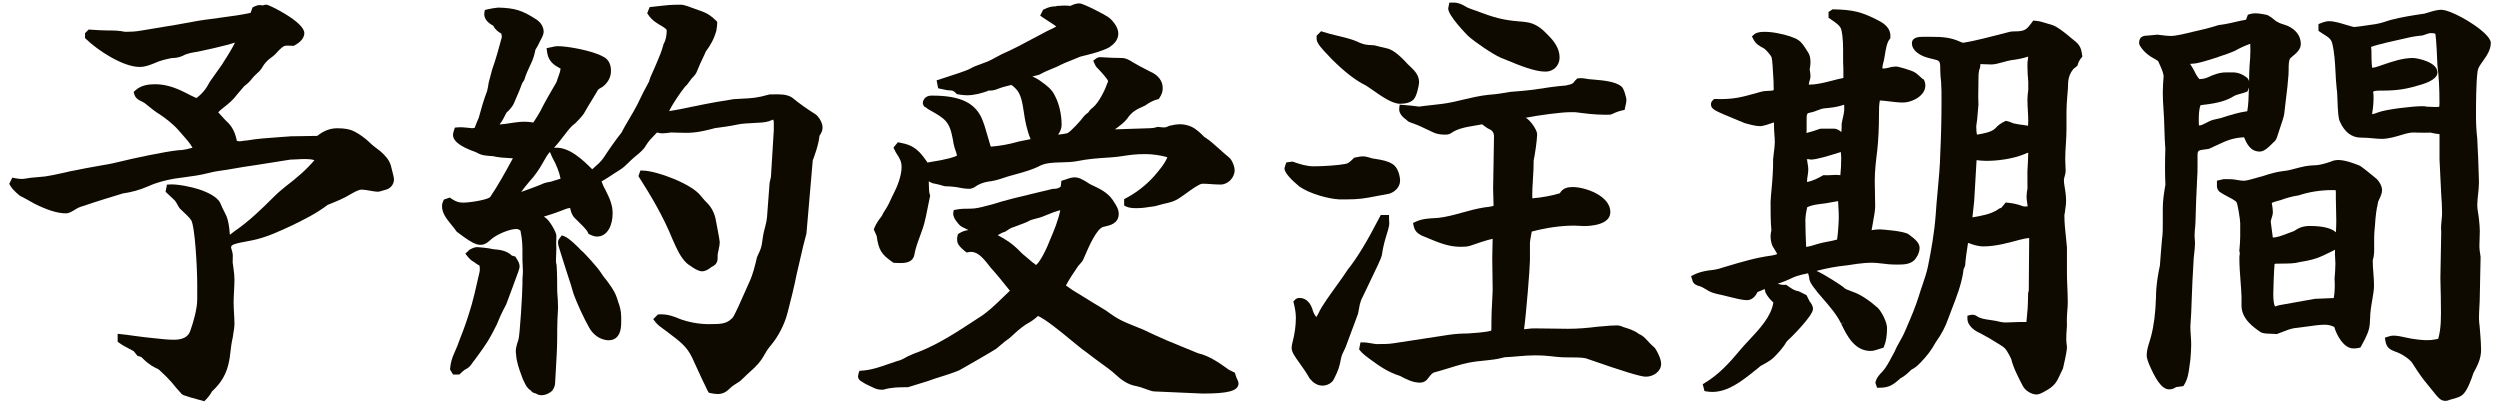
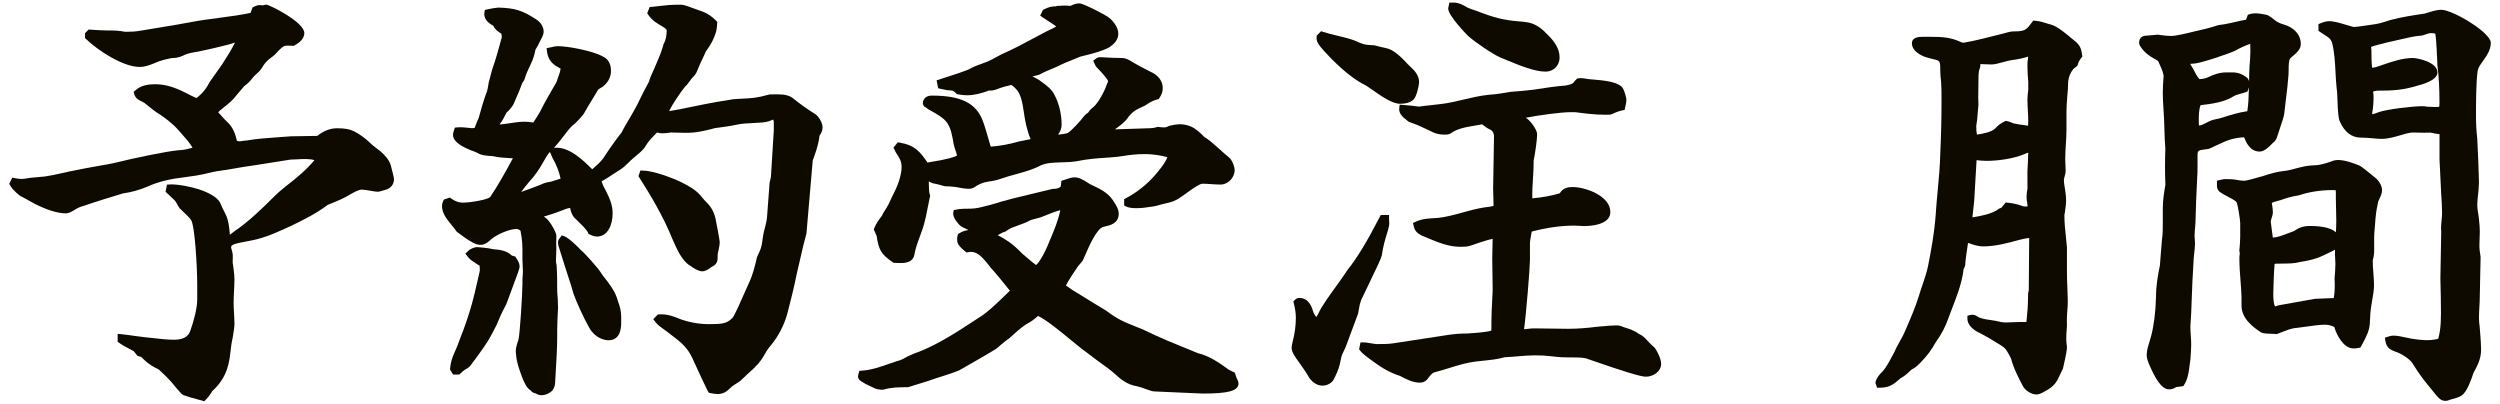
<svg xmlns="http://www.w3.org/2000/svg" id="_レイヤー_1" viewBox="0 0 130 21">
  <path d="M20.328,8.62c-.085-.31-.312-.544-.533-.743l-.148-.114c-.149-.113-.304-.23-.427-.354-.215-.214-.537-.445-.821-.587-.206-.103-.487-.153-.86-.153-.366,0-.708.13-1.041.397l-1.374.022c-.217.018-.433.033-.648.048-.549.038-1.116.077-1.646.17-.078,0-.15.012-.223.025-.078.015-.151.027-.262.001-.009-.002-.018-.004-.027-.006-.125-.606-.341-.845-.63-1.111-.04-.05-.088-.101-.143-.158-.056-.057-.119-.123-.188-.206v-.019c.023-.029.045-.051.062-.068.08-.068.159-.131.237-.194.226-.18.458-.367.643-.619l.124-.147c.098-.117.202-.243.28-.326.171-.122.319-.271.435-.43.064-.079.121-.131.186-.19.036-.034.074-.069.116-.111.05-.036.085-.084.115-.128.012-.015.021-.031.032-.042l.034-.046c.116-.213.273-.39.464-.524.169-.113.319-.274.404-.376.083-.083.237-.238.35-.251.089-.013.171-.007.247-.003.048.002.095.005.142.005h.054l.046-.027c.136-.078.497-.286.497-.636,0-.581-1.842-1.476-1.961-1.476-.091,0-.171.025-.222.046l-.003-.01c-.028-.006-.063-.015-.105-.015-.128,0-.225.035-.331.087l-.072.036-.1.281c-.493.109-.972.173-1.477.239-.207.027-.415.055-.618.085-.436.051-.875.132-1.3.211-.316.059-.633.117-.954.165l-1.322.22c-.356.063-.546.063-.85.067-.35-.07-.589-.07-.92-.07-.26,0-.585-.022-.888-.043l-.091-.006-.189.189v.256l.062.059c.605.582,1.907,1.442,2.779,1.442.28,0,.522-.097.767-.195.309-.144.597-.206.905-.267.2,0,.377-.034.561-.114.137-.078.277-.116.418-.152.561-.09,1.819-.376,2.306-.539-.157.334-.492.855-.672,1.137l-.635.897c-.181.36-.404.633-.7.851-.203-.093-.407-.188-.616-.302-.57-.285-1.054-.417-1.52-.417-.319,0-.727.036-1.036.317l-.092.083.034.119c.063.222.238.305.365.366l.045.021c.09.045.174.1.229.153l.113.092c.171.139.331.27.519.383.292.188.709.492,1.035.864l.165.187c.217.243.421.474.557.713-.248.071-.485.133-.743.134-.676.068-2.346.419-3.154.622-.314.079-.634.133-.973.19-.215.037-.43.073-.647.117-.147.031-.295.059-.444.088-.274.052-.552.105-.833.176l-.113.024c-.261.057-.51.111-.766.147l-.731.067c-.062.008-.124.018-.187.028-.184.031-.326.059-.629-.004l-.151-.031-.159.323.053.093c.085.147.198.256.308.362l.155.134c.046.034.099.073.149.089.147.073.294.156.434.236l.204.115c.668.335,1.217.506,1.63.506.153,0,.252-.057.39-.135l.089-.053c.101-.063.227-.142.445-.197.648-.224,1.453-.469,2.053-.651.465-.066.854-.176,1.309-.368.491-.223.955-.326,1.378-.402.165-.025.329-.047.494-.068.408-.054.83-.109,1.266-.222.317-.084.632-.126.973-.172l.195-.034c.434-.076.855-.149,1.298-.208l1.795-.284c.096,0,.209-.007.332-.014.295-.017.682-.041.92.044-.432.508-.915.917-1.512,1.376l-.131.109c-.138.113-.274.228-.411.364-.702.702-1.345,1.326-2.118,1.856l-.224.171s0-.005-.002-.007c-.029-.421-.086-.737-.171-.949-.043-.094-.089-.186-.135-.277-.069-.137-.138-.271-.207-.45-.161-.262-.53-.49-1.098-.68-.357-.119-1.127-.278-1.505-.252l-.155.009-.072.371.472.446c.05.049.093.129.139.214.032.061.064.12.125.204.057.057.117.114.179.171.148.14.302.284.413.437.198.296.318,2.467.318,3.343v.792c0,.463-.187,1.144-.363,1.631q-.152.457-.845.457c-.329,0-.679-.04-1.017-.078-.17-.02-.339-.039-.503-.053-.206-.022-.396-.049-.586-.076-.195-.028-.391-.056-.603-.078l-.221-.023v.413l.083.06c.166.121.34.211.508.299.082.042.164.086.247.133l.194.243.064.017c.066.017.124.031.15.058.193.194.413.395.728.55.162.065.211.119.248.161.218.197.392.37.569.568.157.202.336.403.538.627l.076.053c.217.083.474.153.722.219l.378.105.083-.083c.148-.149.244-.295.323-.433.688-.628.836-1.241.921-1.772l.032-.264c.027-.239.057-.486.122-.769l.026-.171c.036-.218.063-.393.063-.495,0-.205-.012-.403-.023-.599-.01-.183-.021-.364-.021-.544,0-.195.011-.395.021-.595.011-.207.022-.414.022-.615,0-.183-.022-.358-.044-.528l-.031-.233c-.022-.078-.019-.173-.014-.274.006-.125.013-.266-.027-.399-.008-.034-.02-.07-.03-.106-.011-.035-.028-.093-.029-.11,0-.152.12-.196.991-.357l.101-.019c.697-.135,1.401-.462,2.051-.764.665-.321,1.31-.646,1.883-1.082.42-.164.885-.358,1.192-.555.363-.219.518-.236.557-.236.143,0,.328.033.492.062.148.026.281.048.366.048.056,0,.119-.018.304-.074l.154-.046c.224-.074.38-.288.38-.52,0-.081-.036-.232-.122-.563l-.038-.15Z" style="fill:#0f0a00" />
  <path d="M35.003,12.512c.161.368.382.873.703,1.17l.011.009c.053.043.527.418.784.418.191,0,.371-.123.487-.22.139-.07.329-.166.329-.464v-.154c0-.06.017-.13.041-.23l.022-.116c.022-.104.047-.223.047-.335,0-.101-.222-1.237-.227-1.261-.101-.379-.233-.556-.383-.729-.119-.118-.237-.239-.378-.418-.47-.619-2.259-1.289-2.991-1.311l-.147-.005-.102.296.052.081c.577.904,1.232,1.991,1.724,3.208l.027.062Z" style="fill:#0f0a00" />
  <path d="M32.301,16.461c0-.282-.063-.513-.161-.781-.129-.448-.262-.635-.481-.944l-.087-.121c-.137-.16-.26-.326-.356-.482-.122-.196-.861-1.027-1.008-1.125-.103-.12-.608-.625-.853-.717l-.141-.053-.155.208-.04.097v.066c0,.122.03.212.074.343.085.284.188.604.286.908l.157.489c.107.3.193.601.286.922.155.448.554,1.31.805,1.745.171.338.556.677,1.034.677.167,0,.312-.057.418-.166.235-.238.228-.656.223-.96v-.109Z" style="fill:#0f0a00" />
  <path d="M26.871,13.464l-.074-.122-.179-.051c-.268-.261-.629-.307-.95-.33v.002c-.271-.075-.844-.113-.851-.113-.143,0-.269.065-.397.132l-.223.208.112.14c.086.107.198.228.339.294.09.071.182.132.291.192.014.125.02.243-.008.353-.044.182-.085.364-.126.546-.083.366-.166.731-.269,1.096-.185.647-.384,1.231-.613,1.796-.076.227-.177.479-.3.75-.126.277-.192.521-.216.792l-.006.065.159.262h.327l.059-.059c.077-.077.154-.135.212-.183.155-.078.262-.159.312-.234l.397-.535c.45-.625.557-.773.968-1.594.022-.051.041-.098.062-.15.059-.147.139-.349.429-.902.03-.09.12-.329.226-.607.409-1.085.468-1.263.468-1.348,0-.167-.083-.297-.149-.401Z" style="fill:#0f0a00" />
  <path d="M42.352,5.908c-.438-.277-.802-.539-1.162-.834-.274-.183-.656-.173-.96-.167l-.186.002-.055.008c-.623.179-.918.192-1.453.217l-.391.023c-.036.009-.073.014-.109.018-.051.006-.102.013-.135.022-.853.131-1.699.305-2.553.484-.08.012-.162.028-.245.044-.104.02-.208.04-.311.053.187-.381.577-.954.828-1.267.105-.093.18-.197.251-.298.061-.086.118-.168.199-.239.067-.067.121-.154.154-.222.123-.316.259-.601.403-.903l.078-.174c.241-.329.414-.616.545-1.074.022-.137.044-.272.044-.387v-.083l-.059-.059c-.229-.229-.449-.377-.694-.466-.078-.026-.188-.067-.311-.113-.414-.155-.675-.249-.81-.249-.532,0-.771.027-1.132.068l-.505.055-.128.321.059.087c.193.289.455.441.745.609.196.119.211.182.211.182,0,.214-.038.507-.147.689l-.022.054c-.086.342-.232.684-.374,1.013l-.15.344c-.095.206-.185.4-.227.575-.199.359-.397.748-.619,1.215-.131.251-.272.492-.415.732-.144.243-.287.486-.4.71-.311.394-.616.824-.931,1.309-.14.201-.318.356-.506.521l-.084.074c-.479-.479-1.176-1.153-1.914-1.121h-.057s-.033.023-.033.023c.22-.237.396-.468.556-.677.196-.257.365-.479.562-.611.135-.135.319-.319.451-.507.14-.252.285-.49.431-.726.106-.174.213-.348.313-.521.017-.024.095-.068.137-.092.062-.035.119-.067.155-.104.252-.224.375-.481.375-.787,0-.365-.15-.619-.434-.748-.535-.293-1.8-.531-2.341-.531-.1,0-.203.025-.294.047l-.28.058.024.187c.05.372.226.614.571.8l.053.033c.026.015.079.043.078.021,0,.132-.054.278-.111.433-.035.094-.069.188-.095.283l-.035.06c-.289.495-.562.962-.812,1.462-.079.146-.168.284-.254.418-.035.055-.069.11-.104.164h-.045c-.241-.047-.557-.046-.846-.006-.062.009-.124.018-.194.026-.235.041-.461.07-.674.087.147-.188.243-.382.35-.598l.009-.018c.146-.116.352-.367.401-.519.056-.135.104-.241.146-.34.078-.177.146-.329.227-.56l.049-.123.088-.132.026-.056c.073-.256.181-.484.294-.727l.046-.097c.101-.204.176-.438.229-.717.095-.148.176-.297.231-.428l.046-.087c.074-.14.151-.284.151-.419,0-.251-.15-.496-.399-.652-.716-.462-1.1-.581-1.951-.604l-.056.004c-.176.022-.352.045-.527.089l-.125.031-.023.127c-.048.268.119.517.46.69.102.213.255.311.403.405l.015.01c.016.065.034.146.022.201-.148.55-.302,1.12-.5,1.671l-.181.686c-.021.144-.042.289-.077.417-.186.487-.322.972-.439,1.406-.072.164-.147.333-.21.517-.049.01-.094.017-.136.018l-.172-.019c-.191-.021-.387-.042-.591-.025l-.129.012-.042.122c-.027.081-.055.167-.055.262,0,.369.502.622.965.81.066.017.204.074.276.109.234.142.479.158.736.175l.07.002c.345.079.631.093.934.108.044.002.087.004.132.006-.348.647-.799,1.459-1.181,2.014-.12.138-1.019.293-1.425.293-.204,0-.386-.063-.59-.206l-.082-.058-.307.103-.037.075c-.024.049-.064.149-.064.265,0,.361.224.641.42.888l.122.154c.054.054.097.117.138.175l.065.091.039.039c.264.199.537.404.845.57.452.225.692.023.876-.142l.069-.062c.275-.235.93-.523,1.301-.523.065,0,.169.048.206.093.104.528.103.792.101,1.263v.248c0,.095.006.191.012.283.005.078.01.153.01.223l.002.154c-.024.208-.024.416-.024.616,0,.456-.135,2.661-.208,2.88l-.016.048c-.086.256-.153.459-.105.735.021.362.155.734.275,1.062l.079.212c.025.045.047.092.067.138.067.146.149.325.338.441.062.088.15.14.264.156.085.06.189.093.298.093.246,0,.469-.143.557-.234.094-.125.149-.277.149-.395l.036-.617c.036-.601.074-1.223.074-1.836v-.286c0-.375.021-.75.041-1.125l.003-.063c0-.282-.021-.543-.044-.836,0-.435,0-.885-.031-1.379-.019-.075-.035-.145-.035-.205,0-.107.005-.214.011-.321.006-.113.012-.226.011-.354-.014-.186-.01-.278-.005-.391.003-.07.006-.147.006-.255,0-.168-.349-.796-.573-.937-.027-.018-.053-.036-.078-.053.335-.1.652-.208.95-.323.124-.055.259-.107.415-.127l.008.036c.038.157.08.335.234.49l.13.126c.173.168.496.48.553.621l.028.071.067.034c.146.072.271.109.376.109.563,0,.816-.609.816-1.212,0-.43-.159-.783-.359-1.181-.089-.149-.16-.303-.217-.475.181-.097.38-.229.574-.358.129-.085.254-.168.364-.234.185-.107.334-.256.479-.399.082-.081.163-.163.258-.24.045-.04.093-.079.143-.12.176-.145.375-.308.488-.517.148-.238.284-.375.455-.549.039-.041.08-.082.123-.126.079.021.168.044.265.044.148,0,.341-.025.457-.045l.31.009c.677.021.956.028,1.812-.19l.083-.023c.062-.018.125-.036.203-.038.292-.039.655-.087.988-.158.266-.063.604-.079.903-.092.315-.014.587-.026.797-.092.09-.036.184-.073.22-.087.014.015.034.08.034.143v.406s-.149,2.431-.149,2.431l-.07.316-.132,1.76c-.016.208-.072.424-.127.633l-.044.174c-.03.127-.047.254-.064.379-.021.156-.04.304-.088.447-.026.093-.071.185-.116.277-.025.054-.051.107-.084.193-.104.442-.213.899-.402,1.299-.042.083-.115.252-.205.459-.17.391-.568,1.306-.682,1.414l-.044.033c-.273.273-.607.269-1.129.272h-.094c-.464,0-1.026-.105-1.462-.271-.298-.127-.642-.258-1.059-.236l-.077.005-.241.245.106.139c.128.165.269.264.405.36.051.036.104.073.16.117l.097.073c.652.493.979.74,1.251,1.304l.225.49c.196.429.383.835.592,1.254l.06.091.097.019c.112.022.229.045.353.045.289,0,.468-.121.647-.301.111-.111.258-.202.399-.289l.125-.082.391-.37c.545-.479.678-.67.834-.931l.031-.056c.077-.137.164-.292.366-.531.361-.43.688-1.065.832-1.619l.015-.054c.169-.656.343-1.334.471-1.994.067-.27.128-.539.188-.807.1-.442.194-.859.322-1.314l.327-3.8c.062-.159.309-.812.351-1.28l.01-.015c.066-.104.149-.234.149-.401,0-.2-.08-.394-.257-.604-.053-.052-.111-.111-.166-.137ZM29.149,9.287c-.174.06-.337.109-.491.157-.125.021-.281.046-.44.111-.096.055-.708.283-1.119.427.124-.175.284-.365.357-.453l.1-.121c.227-.227.523-.671.646-.897.033-.057.066-.115.099-.173.091-.162.177-.314.286-.425.003-.003.006-.006.01-.009l.117.271c.219.394.368.771.436,1.111Z" style="fill:#0f0a00" />
  <path d="M64.302,19.655l-.093-.277-.309-.151c-.522-.38-1.04-.732-1.604-.859l-1.604-.66c-.415-.174-.831-.372-1.256-.573l-.376-.152c-.679-.273-.933-.375-1.533-.825-.462-.274-.845-.513-1.159-.708-.24-.15-.44-.274-.588-.36-.114-.082-.229-.164-.352-.245.128-.253.432-.719.634-1.008.023-.029.05-.057.076-.086.083-.091.177-.193.214-.309l.082-.188c.179-.414.598-1.383.946-1.459l.071-.016c.271-.06.723-.16.723-.663,0-.242-.143-.457-.257-.63l-.064-.099c-.263-.381-.678-.577-1.043-.749l-.052-.024c-.074-.034-.152-.083-.232-.135-.192-.121-.409-.257-.643-.257-.16,0-.307.052-.436.099-.043.015-.086.031-.126.042l-.13.038-.029.292c-.088.094-.191.125-.428.13-.304.076-.61.148-.916.22-.748.177-1.522.359-2.25.592-.093.022-.187.047-.28.071-.28.074-.545.144-.817.144-.248,0-.504,0-.743.048l-.135.027-.023.135c-.043.254.251.569.355.67.062.053.234.14.434.231-.176.023-.329.079-.479.172l-.067.042-.02.078c-.031.12-.031.242,0,.362.05.196.409.468.413.47l.07.046.082-.018c.42-.088.711.234,1.077.702l.073.094c.337.376.657.771,1.006,1.208-.115.108-.229.219-.345.331-.415.403-.844.819-1.325,1.108l-.191.125c-.896.586-1.823,1.192-2.819,1.591-.2.066-.396.152-.629.257l-.077.043c-.16.09-.299.167-.481.205-.145.046-.287.097-.431.146-.469.164-.911.318-1.392.35l-.133.009-.043.127-.033.152c0,.192.184.282.216.294.126.09.261.153.391.213l.143.068c.203.102.321.131.529.131l.058-.009c.412-.123.825-.123,1.263-.123l1.038-.321c.227-.085.458-.158.689-.23.304-.096.617-.194.937-.328.092-.046,1.805-1.03,1.928-1.123.075-.06.148-.123.221-.186.141-.121.272-.235.46-.361.285-.263.555-.511.853-.711.19-.104.427-.245.636-.446.426.198,1.119.768,1.687,1.234.324.266.63.518.849.67l.464.352c.106.081.216.159.324.237.251.18.487.35.694.542.299.278.644.546,1.131.622.121.024.26.075.395.124.091.033.182.066.275.095.072.023.154.05.239.05h0l2.495.11c1.31,0,1.816-.129,1.869-.478l.003-.03c0-.106-.044-.195-.077-.259-.008-.017-.017-.033-.021-.046ZM52.288,12.035c.041-.024.081-.051.122-.078.065-.043.127-.084.177-.104l.246-.09c.269-.097.547-.198.774-.324.07-.021.144-.04.216-.059.158-.04.321-.082.46-.144l.215-.086c.215-.088.422-.172.637-.219-.106.525-.317,1.04-.558,1.601l-.003.008c-.229.597-.579,1.197-.709,1.236-.018-.006-.058-.047-.085-.074l-.072-.047c-.087-.078-.18-.154-.271-.229-.162-.133-.314-.258-.448-.404-.372-.373-.704-.582-1.105-.792.014-.008.026-.016.04-.023.109-.063.212-.123.312-.148l.053-.022Z" style="fill:#0f0a00" />
  <path d="M45.531,12.148c.022.046.045.089.057.128.097.717.247.96.832,1.358l.051.035h.062c.035,0,.077.002.122.004.055.002.117.005.185.005.279,0,.632-.054.704-.419.056-.333.169-.64.29-.965.104-.283.213-.575.277-.884.017-.052.044-.179.133-.629.046-.234.092-.465.111-.543l.015-.061-.021-.059c-.041-.108-.051-.39-.053-.688.062.037.13.071.2.097.225.045.411.087.592.147l.063.011c.181,0,.357.018.555.04.226.045.459.092.699.092.086,0,.183-.034.279-.088.175-.14.437-.245.71-.288.207-.022.421-.07.643-.143.244-.09.501-.16.773-.234.44-.121.896-.245,1.289-.456.304-.145.717-.156,1.117-.167.26-.007.528-.014.771-.059.625-.122,1.016-.147,1.608-.187l.125-.008c.307-.019.525-.052.737-.085.304-.046.59-.09,1.122-.09.319,0,.809.065,1.124.164-.129.337-.479.742-.701.998-.412.456-.924.854-1.439,1.123l-.108.056v.333l.111.055c.259.128.797.075.92.061.083-.017.17-.026.258-.037.145-.017.295-.034.442-.078.177-.052.315-.084.434-.112.282-.065.485-.113.78-.327.082-.05.192-.13.315-.22.229-.166.654-.476.812-.476.146,0,.293.01.442.021.164.012.331.023.504.023.381,0,.728-.357.728-.75,0-.172-.124-.527-.295-.663-.163-.13-.317-.27-.471-.409-.261-.236-.529-.48-.811-.654-.187-.186-.397-.397-.657-.525-.442-.193-.767-.146-1.157-.055l-.067.028c-.108.072-.235.063-.432.041l-.117-.012-.041.013c-.116.039-.226.056-.361.057l-1.817.059.019-.014c.2-.146.474-.346.606-.524.255-.374.461-.488.94-.697.187-.131.393-.26.638-.322l.075-.019.042-.064c.118-.176.166-.323.166-.507,0-.373-.238-.68-.655-.858-.098-.053-.196-.103-.294-.153-.185-.095-.37-.189-.561-.306l-.085-.051c-.143-.087-.321-.195-.52-.195-.355,0-.675-.018-1.023-.038l-.121-.007c-.087,0-.145.035-.2.067l-.155.118.078.173c.021.048.054.122.114.182.285.285.557.617.579.694,0,.03-.011.079-.032.11l-.023.05c-.104.33-.438.973-.703,1.196-.095.076-.193.155-.271.288-.062.043-.126.091-.208.174-.198.274-.713.824-.868.896-.1.033-.297.061-.492.083.106-.153.183-.323.183-.51,0-.542-.129-1.097-.349-1.514-.153-.334-.422-.528-.676-.712-.169-.131-.331-.219-.497-.29.107-.031.214-.06.326-.083l.06-.022c.222-.126.44-.216.672-.311l.246-.104c.278-.146.543-.251.824-.362.13-.051.261-.103.367-.15l.21-.053c.374-.093.94-.233,1.305-.438.228-.159.46-.368.46-.714,0-.344-.329-.723-.546-.867-.115-.083-1.259-.698-1.48-.698-.179,0-.328.065-.462.131-.037-.002-.076-.005-.115-.009-.138-.012-.266-.011-.385,0-.041.004-.081.009-.116.009h-.089s-.043.022-.043.022c-.26,0-.423.056-.617.153l-.061.03-.149.301.139.099c.034.024.091.061.16.105.113.072.429.273.537.362-.091.058-.257.135-.338.172-.076.035-.139.064-.159.077-.26.134-.505.265-.746.395-.513.275-.997.536-1.584.792-.103.051-.202.106-.301.16-.15.083-.299.165-.455.23-.098.041-.21.081-.322.121-.196.07-.398.143-.566.24-.128.093-1.054.388-1.358.485l-.393.128.08.413.463.097.098.007c.2.013.231.015.371.156l.046.046.063.01c.142.023.306.047.45.047.396,0,.738-.103,1.054-.209l.012.002.034-.036c.164,0,.306,0,.495-.082.225-.093.467-.153.723-.213.071.05.144.11.207.174.294.276.365.75.435,1.207l.033.217c.036.237.134.783.325,1.22l-.601.121c-.493.144-1.01.238-1.473.27-.061-.196-.113-.378-.162-.548-.088-.307-.164-.572-.258-.812-.351-.907-1.137-1.294-2.629-1.294-.096,0-.385,0-.479.32v.12s.066.128.066.128l.058.03c.029.015.078.047.104.074l.062.043c.881.494,1.09.611,1.268,1.56.023.16.047.304.094.444.014.049.032.1.05.152.03.084.061.17.071.249-.096.061-.421.186-1.531.361-.379-.54-.638-.897-1.443-1.036l-.102-.017-.228.277.067.131c.021.047.045.103.083.16.171.255.274.431.274.725,0,.436-.225,1.016-.416,1.378-.057.104-.105.212-.155.321-.066.146-.129.285-.214.419-.086.129-.174.262-.244.419-.162.209-.294.391-.387.623l-.03.074.03.074c.02.049.043.098.065.145Z" style="fill:#0f0a00" />
  <path d="M78.043,3.002l.009.004c.105.042.221.089.345.14.626.258,1.405.579,1.974.579.408,0,.728-.32.728-.729,0-.503-.313-.88-.581-1.148-.291-.311-.646-.647-1.186-.701-.983-.085-1.38-.143-2.316-.491-.107-.045-.218-.083-.328-.12-.161-.055-.313-.106-.436-.172-.189-.119-.401-.229-.656-.229h-.229l-.059.289c-.04.369,1.026,1.438,1.035,1.447.383.337,1.242.926,1.7,1.133Z" style="fill:#0f0a00" />
  <path d="M69.083,2.897c.065.067.121.125.165.175.679.677,1.246,1.114,1.784,1.376.095.059.214.143.347.236.451.317,1.013.712,1.422.712.234,0,.55-.043.714-.234.153-.153.278-.74.278-.89,0-.38-.266-.629-.479-.829l-.102-.097c-.463-.51-.812-.774-1.096-.832-.193-.043-.387-.086-.65-.158-.51-.022-.549-.039-1.036-.251-.228-.088-.544-.165-.879-.246-.265-.064-.53-.128-.736-.197l-.117-.039-.234.233v.19c.022.22.282.503.619.85Z" style="fill:#0f0a00" />
  <path d="M86.121,18.2c-.031-.055-.075-.13-.14-.172-.138-.121-.23-.223-.31-.31-.132-.144-.247-.269-.449-.354-.245-.187-.543-.278-.803-.355-.116-.058-.235-.088-.354-.088-.225,0-.439.02-.658.04-.106.01-.214.02-.336.028-.565.073-1.068.108-1.533.108l-1.785-.022c-.097,0-.193.012-.29.024-.07.009-.141.018-.212.02.109-.769.306-3.196.306-3.584v-.858c0-.132.026-.271.054-.417.015-.073.028-.145.039-.218.778-.206,1.523-.31,2.216-.31.083,0,.161.005.239.011.087.006.174.012.267.012.32,0,1.366-.053,1.366-.729,0-.841-1.295-1.3-1.96-1.3-.24,0-.504.041-.67.324-.336.113-.991.232-1.428.263-.009-.346.014-.696.036-1.064.02-.316.039-.634.034-.907.066-.29.181-1.074.181-1.365,0-.242-.388-.746-.563-.834l-.033-.018c.686-.14,1.884-.29,2.267-.29l.304-.002c.478.062,1.018.134,1.566.134h.133c.059,0,.155,0,.243-.043.17-.085.33-.143.504-.182l.128-.028.048-.227c.021-.09.047-.193.047-.293,0-.084-.123-.607-.269-.702-.302-.259-.965-.314-1.448-.355-.092-.007-.175-.015-.238-.021l-.107-.018c-.125-.022-.266-.046-.429-.026l-.066.008-.048.047c-.043.042-.103.1-.145.167-.066.076-.191.104-.325.133l-.066.018c-.544.042-1.058.121-1.602.205l-.105.016c-.391.043-.78.087-1.195.112-.347.062-.748.129-1.131.152-.451.048-.902.154-1.34.257-.176.041-.352.083-.529.121-.358.08-.728.119-1.085.157-.218.023-.436.047-.654.079-.279-.042-.54-.064-.82-.086l-.19-.015-.023.189c-.033.259.188.474.39.614.076.088.181.122.272.152.298.099.561.225.838.359l.236.113c.175.088.385.132.64.132.083,0,.178,0,.295-.061.347-.256.793-.331,1.267-.41.125-.021.251-.042.373-.066.021.015.04.031.061.047.094.073.199.156.322.208q.237.105.234.384l-.046,2.733c0,.146.006.286.012.427.006.135.011.27.011.41v.03c-.136.044-.281.061-.469.08-.437.069-.842.182-1.233.291-.383.107-.79.215-1.189.257l-.14.008c-.338.018-.688.036-1.012.188l-.146.068.035.157c.062.279.209.383.407.494.112.044.226.091.339.139.528.22,1.075.448,1.671.448.17,0,.362,0,.532-.057.21-.079.893-.306,1.157-.359l-.02,1.01.022,1.661c-.007.177-.017.356-.025.536-.021.383-.041.769-.041,1.146v.308c0,.036-.005.071-.009.107,0,.003,0,.007-.002.011-.325.089-.937.126-1.219.144-.334,0-.652.022-.977.069l-2.886.441c-.247.041-.54.041-.824.041-.063,0-.144,0-.218-.021-.062-.007-.121-.018-.179-.028-.114-.02-.222-.039-.33-.039h-.164l-.071.362.058.072c.091.114.182.188.277.265l.189.143c.509.373.948.696,1.613.907.29.156.647.345,1.024.345.103,0,.246-.032.349-.134.038-.043.075-.09.112-.138.096-.123.186-.24.294-.262.245-.065.485-.139.725-.213.494-.153.961-.297,1.443-.354.01,0,1.029-.104,1.114-.134.07-.012.141-.029.211-.047.062-.015.123-.031.16-.039.249-.01.493-.031.737-.053.569-.052,1.096-.068,1.667,0,.188.022.377.044.57.054.149.008.295.005.447.007.296.002.562,0,.796.047l.136.047c1.827.638,2.721.91,2.987.91.384,0,.795-.266.795-.662,0-.228-.104-.433-.195-.614l-.062-.112Z" style="fill:#0f0a00" />
  <path d="M71.004,15.137c.644-1.33.835-1.747.851-1.859.067-.488.181-.853.263-1.119.053-.17.094-.307.109-.409.021-.1.014-.193.008-.274-.002-.032-.004-.064-.004-.096v-.2h-.432l-.056.109c-.64,1.246-1.195,2.159-1.664,2.735-.147.233-.369.541-.599.86-.36.5-.733,1.018-.889,1.343-.049.108-.093.192-.146.259-.101-.132-.166-.26-.212-.45-.054-.135-.218-.544-.67-.544-.127,0-.198.072-.229.103l-.08.081.027.11c.07.279.104.522.104.743,0,.398-.057.818-.169,1.249-.027.103-.051.205-.051.314,0,.214.165.444.415.793.162.227.347.484.512.779l.023.032c.143.166.346.356.658.356.222,0,.499-.125.597-.353.226-.451.277-.603.369-1.084.026-.134.086-.255.149-.385.027-.055.054-.11.084-.178l.64-1.722c.015-.044.023-.097.031-.148.004-.026.006-.052.021-.111.021-.161.062-.323.116-.47.033-.072.116-.244.222-.462Z" style="fill:#0f0a00" />
-   <path d="M67.546,9.684l.012.009c.52.371,1.518.653,2.093.675.106.001.205.002.297.002.739,0,1.05-.061,1.566-.161.192-.038.416-.082.728-.136.279-.083.562-.342.562-.675,0-.271-.128-.722-.403-.875-.259-.159-.555-.207-.84-.253-.072-.012-.145-.023-.199-.033l-.074-.022c-.331-.098-.415-.115-.816-.025l-.058.013-.041.041c-.12.121-.245.245-.382.275-.399.08-1.182.129-1.678.129-.37,0-.711-.109-1.056-.23l-.046-.016-.324.045-.083.249-.011.063c0,.243.41.636.754.924Z" style="fill:#0f0a00" />
  <path d="M107.738,2.009c-.071-.062-.703-.612-1.007-.704-.085-.021-.174-.05-.266-.079-.203-.064-.413-.131-.627-.146l-.111-.009-.065.091c-.263.363-.365.449-.762.467-.168,0-.341,0-.491.051l-.104.027c-.628.164-1.68.437-2.2.516-.035,0-.088-.018-.112-.024-.548-.263-1.011-.284-1.56-.284h-.484c-.438,0-.53.181-.53.332,0,.418.494.664.779.741.117.037.223.062.315.083.344.081.38.089.38.497v.066c0,.212.023.441.045.629.021.304.021.607.021.933,0,.938-.021,1.875-.065,2.791-.013.637-.074,1.288-.133,1.918-.041.436-.082.873-.108,1.306-.069.916-.237,1.837-.394,2.617-.065.332-.178.658-.286.974-.067.197-.135.394-.192.59-.174.56-.397,1.08-.634,1.631l-.086.201c-.072.175-.165.34-.264.515-.101.179-.205.364-.275.541-.049.086-.099.179-.148.272-.148.28-.303.57-.482.765-.141.141-.301.301-.358.53l-.014.057.087.258h.144c.512,0,.736-.196,1.048-.466l.01-.017c.234-.117.399-.276.577-.452.208-.1.331-.222.491-.382.356-.379.521-.587.787-1.055.3-.423.491-.787.642-1.215.069-.194.144-.385.218-.576.226-.583.459-1.186.563-1.847l.017-.152c.062-.105.094-.209.094-.31,0-.096.085-.749.138-1.051.021.001.038.003.051.005.195.078.457.168.756.168.611,0,1.226-.167,1.768-.313l.09-.024c.177-.048.338-.083.517-.097l-.021,2.699c0,.027-.011.086-.034.157l-.01.437c0,.24-.022.472-.047.716-.012.119-.022.238-.032.358-.026.001-.058.001-.095.001h-.309c-.113,0-.231.006-.351.012-.112.005-.225.011-.331.011-.156,0-.341-.042-.512-.085-.091-.018-.188-.031-.287-.045-.246-.034-.501-.068-.675-.188-.085-.057-.188-.112-.358-.072l-.15.039v.155c0,.385.425.658.656.749.355.189.651.361.936.543.37.227.386.244.586.602l.098.197c.104.462.442,1.099.607,1.41.117.234.446.439.705.439.139,0,.271-.072.366-.125l.056-.03c.528-.273.636-.507.798-.86.041-.089.087-.189.146-.304l.018-.048c.176-.774.203-.943.203-1.123l-.01-.075c-.021-.132-.049-.312.01-1.01-.014-.377.005-.605.021-.807.012-.139.022-.266.022-.418,0-.256-.012-.512-.022-.768-.011-.25-.021-.5-.021-.75v-1.336c-.016-.186-.035-.371-.055-.557-.038-.355-.077-.722-.077-1.078,0-.062,0-.08.021-.153.007-.062.016-.125.025-.188.021-.143.042-.286.042-.429,0-.279-.045-.571-.095-.863-.016-.064-.016-.137-.016-.215l-.003-.054c.007-.042.02-.083.032-.126.027-.094.059-.2.059-.325,0-.103-.006-.206-.012-.309-.005-.095-.01-.19-.01-.285,0-.26.016-.514.032-.769.017-.263.033-.525.033-.794v-.902c0-.252.018-.487.037-.736l.006-.082c.024-.264.045-.503.044-.729.021-.252.098-.456.266-.673.008-.013.046-.04.071-.057.04-.028.079-.057.111-.088l.037-.037.015-.051c.038-.135.094-.241.181-.344l.055-.065-.009-.085c-.054-.481-.216-.608-.529-.855ZM105.43,9.8c-.023.121-.048.265-.048.412l.002.111c.007.063.016.128.025.194.01.071.021.144.028.215-.105.012-.201.018-.293-.026-.245-.089-.478-.14-.754-.166l-.094-.009-.23.276c-.042.012-.11.03-.172.084-.353.242-.863.335-1.328.412l.091-.838.125-2.136c.173.02.334.036.512.036.542,0,1.344-.091,1.98-.351.085-.042.144-.066.194-.074-.006.325-.024.665-.043.973l.004.886ZM105.454,3.079c-.028.113-.028.237-.028.357,0,.281.021.541.044.813v.419c-.022.176-.044.351-.044.505,0,.191.012.382.022.573.011.183.021.366.021.549,0,.073-.005.151-.01.229,0,.005,0,.01,0,.015-.155-.028-.313-.053-.454-.066l-.295-.056-.07-.028c-.083-.035-.169-.071-.273-.091l-.066-.013-.061.03c-.186.092-.341.191-.498.373-.188.183-.648.27-.941.312-.026-.121-.032-.24-.032-.329l-.004-.117c.042-.223.059-.443.075-.657.01-.137.021-.274.039-.446-.016-.273-.01-.537-.005-.803.002-.138.005-.277.005-.418,0-.205,0-.384.035-.575.052-.115.067-.226.066-.323.064.002.13.005.195.008.129.006.259.012.383.012.168,0,.387-.061.619-.125.145-.04.288-.08.395-.096.337-.04.614-.098.894-.188-.002.01-.003.021-.004.03-.007.052-.013.104-.007.107Z" style="fill:#0f0a00" />
-   <path d="M97.842,18.107l.097-.024.039-.093c.099-.237.147-.542.147-.935,0-.3-.267-.833-.486-1.053-.474-.416-.911-.696-1.285-.825-.041-.018-.091-.036-.143-.055-.104-.038-.263-.096-.305-.146-.065-.086-1.092-.746-1.448-.888.511-.138,1.04-.235,1.585-.29.829-.134,1.2-.149,1.494-.129.113.007.215.021.321.034.202.026.431.055.771.055h.054c.297,0,.756.003.965-.367.086-.115.172-.312.172-.494,0-.274-.263-.476-.454-.622-.037-.029-.072-.056-.103-.081-.229-.192-1.502-.267-1.514-.267-.142,0-.282.02-.423.041-.002,0-.003,0-.004,0,.012-.074.031-.179.054-.297.062-.34.133-.726.133-.931,0-.235-.006-.465-.011-.692-.006-.218-.011-.434-.011-.649,0-.503.062-1.035.131-1.585.06-.564.089-1.176.089-1.87,0-.249,0-.486.045-.72.165.008.329.029.501.05.228.028.463.057.706.057.34,0,.82-.19,1.037-.508.132-.193.157-.409.073-.623l-.035-.069-.067-.034c-.041-.034-.08-.071-.119-.107-.09-.084-.183-.171-.301-.239-.133-.08-.808-.293-.962-.293-.044,0-.089.007-.133.014-.021.004-.043.008-.065.008l-.057.008c-.172.052-.309.08-.447.074,0-.129.041-.286.084-.438.015-.073.028-.157.043-.248.045-.28.106-.664.245-.83l.041-.05.004-.065c.033-.514-.399-.746-.636-.872-.861-.442-1.293-.549-2.309-.573h-.062s-.209.136-.209.136v.301l.165.114c.193.131.458.31.5.507.095.42.094.849.092,1.302,0,.252-.002.504.014.745v.464c-.211.04-.422.095-.633.151-.405.107-.81.198-1.164.196.002-.036.006-.07.012-.103l.021-.071c.024-.08.053-.171.053-.264,0-.115-.021-.245-.04-.353.073-.394.046-.69-.082-.882l-.083-.131c-.114-.183-.244-.391-.423-.51-.321-.247-1.929-.645-2.304-.296l-.112.102.068.135c.128.254.311.354.487.45l.055.03c.122.07.386.384.412.473.043.158.068.645.085.968.007.127.013.239.018.299l.002.271c.02.135-.004.167-.004.167-.023.028-.192.035-.283.039l-.108.005c-.101,0-.18.021-.296.051l-.138.039c-.856.24-1.251.353-2.18.328h-.086s-.061.059-.061.059c-.036.036-.103.103-.103.208,0,.186.132.265.226.323.134.084.582.271,1.153.508l.375.154.088.024c.231.064.494.136.734.136.116,0,.461-.108.702-.195v.172c0,.148.012.296.022.445.011.138.021.275.021.413,0,.159-.023.335-.046.505-.017.122-.032.243-.042.376,0,.266,0,.542-.022.805-.011.244-.033.483-.055.719-.022.231-.044.46-.055.698,0,.524,0,.979.042,1.48-.027.117-.042.219-.042.302,0,.13.025.333.092.496l.066.11c.064.104.172.28.188.317-.021.02-.09.051-.327.09-.771.101-1.539.33-2.282.552l-.247.074c-.198.073-.434.12-.737.146-.261.047-.496.096-.735.216l-.153.077.067.208c.017.126.114.23.286.288.172.038.312.121.456.21.185.131.391.183.572.228l.014.003c.134.024.319.071.516.121.374.094.76.191.994.191.228,0,.424-.152.548-.419.125-.05.25-.104.374-.158l.044.18c.104.208.239.363.408.519-.105.722-.721,1.378-1.266,1.96-.181.193-.355.38-.505.561-.496.599-1.056,1.214-1.775,1.65l-.127.076.091.36.13.021c.095.016.188.022.279.022.816,0,1.534-.569,2.122-1.035l.236-.188c.084-.084.172-.148.271-.19l.132-.077c.171-.098.348-.199.5-.371.215-.216.386-.418.521-.624.033-.066.085-.137.122-.175.116-.093,1.329-1.29,1.329-1.652,0-.172-.107-.313-.176-.398l-.161-.323-.367-.184-.057-.019c-.206-.034-.348-.134-.578-.296l-.06-.042-.072.006c-.133.008-.241-.018-.366-.056.018-.006.034-.012.051-.017.365-.125.532-.205.667-.269.182-.086.295-.141.863-.26l.054.185c0,.247.166.455.312.639.043.054.084.106.13.172.095.114.193.228.292.341.347.4.705.813.937,1.29l.18-.087-.175.099c.268.558.671,1.4,1.517,1.4.149,0,.291-.047.415-.089.054-.018.107-.036.162-.05ZM94.881,9.112l-.061-.005-.054.03c-.215.123-.491.266-.789.328-.009-.021-.011-.036-.011-.045,0-.085.015-.171.028-.259.019-.115.037-.233.037-.357,0-.107-.018-.216-.044-.352,0-.03-.005-.066-.013-.106-.004-.022-.009-.046-.03-.057.02-.009.074-.011.119-.011l.098.021c.3,0,.947-.199,1.531-.384l.03-.01c.013.115.021.22.021.327,0,.303-.015.592-.044.879-.162-.026-.321-.016-.474-.006-.112.007-.229.013-.346.006ZM95.825,6.143c-.021.092-.04.184-.056.275l-.003.033c0,.142,0,.286-.017.419-.093-.089-.215-.18-.399-.18h-.66l-.072.014c-.211.081-.44.152-.684.212,0-.01.002-.032.004-.048.003-.029.006-.059.006-.087v-.536c0-.33.013-.359.186-.39.146-.024.277-.077.394-.123.112-.044.219-.086.354-.099.384-.037.654-.062,1.019-.189.004.071.003.143.003.213,0,.154-.035.315-.073.485ZM93.978,10.772c.246-.112.494-.142.756-.174.166-.021.334-.042.497-.079l.351-.061.032.65c.019.242-.033,1.016-.085,1.348-.158.048-.319.078-.487.11-.173.033-.345.066-.518.117l-.007.002c-.194.065-.397.128-.598.154-.023-.351-.04-1.143-.04-1.395,0-.168.047-.478.099-.672Z" style="fill:#0f0a00" />
  <path d="M126.966.507c-.232,0-.467.073-.675.137-.08.025-.158.049-.213.064-.59.087-1.199.177-1.794.338-.251.084-.51.17-.773.211-.082.009-.263.037-.456.066-.224.034-.538.077-.638.082-.028-.007-.073-.018-.067-.011-.104-.026-.223-.062-.345-.1-.312-.095-.632-.193-.892-.193-.116,0-.252.033-.427.102l-.126.05v.351l.086.06c.062.043.126.083.188.121.217.134.373.23.436.445.124.495.149.995.177,1.524.015.289.029.579.06.847,0,.044.007.088.015.133.003.022.008.043.009.081.005.069.009.18.014.31.024.7.052,1.062.135,1.208.239.539.614.823,1.085.823.241,0,.461.02.654.038.16.015.303.027.424.027.346,0,.692-.103,1.027-.203l.221-.065c.038-.007.078-.017.119-.027.221-.054.36-.033.52-.03.228.005.453.009.662,0,.151.034.296.067.463.08v1.311l.089,1.831c.023.325.043.618.043.909,0,.121,0,.243-.022.394-.022.219-.043.426-.021.637l-.044,2.407.022.963c0,.135.002.272.004.412.009.607.019,1.233-.138,1.777-.498.122-.894.068-1.34,0l-.057-.009c-.099-.015-.203-.039-.309-.062-.206-.046-.419-.094-.623-.094-.097,0-.207.029-.282.054l-.164.053.028.17c.062.375.264.456.512.555.309.096.676.337.86.555.195.305.397.621.632.924.038.044.113.14.203.252.412.519.54.666.617.722.078.069.186.108.3.108.086,0,.183-.034.217-.054.043-.014.093-.027.145-.041.209-.055.47-.124.603-.302.188-.21.376-.704.489-1.051l.032-.06c.188-.355.365-.69.365-1.155,0-.256-.021-.513-.04-.77-.01-.122-.02-.243-.031-.404-.02-.159-.039-.316-.039-.455,0-.197.011-.388.021-.576.012-.191.022-.379.022-.563l.042-2.053c-.007-.055-.016-.112-.024-.171-.019-.121-.039-.249-.039-.377,0-.129.005-.258.011-.388.005-.135.011-.27.011-.404,0-.194-.02-.388-.045-.634-.009-.103-.025-.206-.043-.308-.022-.14-.044-.272-.044-.4,0-.188.021-.377.042-.568.022-.207.046-.42.046-.643,0-.295-.066-1.985-.089-2.266-.045-.4-.065-.764-.065-1.144,0-.618,0-1.768.085-2.367.026-.167.125-.303.238-.462.044-.061.088-.123.121-.175.148-.199.326-.504.326-.824,0-.551-2.002-1.719-2.555-1.719ZM123.423,4.942c-.012-.067-.016-.126-.014-.188.079-.022.164-.04.234-.04.73,0,1.267-.018,2.029-.249.713-.18,1.075-.415,1.075-.7,0-.545-1.062-.75-1.278-.75-.531,0-1.083.19-1.57.357l-.22.075c-.095.038-.229.072-.33.074-.034-.255-.034-.713-.035-.894l-.016-.188c.34-.13,1.271-.334,1.686-.425l.16-.035c.258-.065.513-.106.82-.133.052-.015.105-.034.16-.054.097-.035.197-.07.269-.07.083,0,.236,0,.249.055.035.141.102,1.352.104,1.618.075.586.107,1.185.107,1.999,0,.045-.004.099-.014.163-.002,0-.005,0-.008,0-.119.01-.259.009-.403,0-.086-.006-.173-.011-.205-.005-.112-.029-.221-.029-.292-.029-.451,0-1.845.156-2.272.322h-.002c-.086.035-.198.074-.298.098l-.003-.074c.045-.251.069-.53.069-.806l-.003-.122Z" style="fill:#0f0a00" />
  <path d="M123.546,9.27c-.731-.605-.836-.663-.882-.671-.156-.065-.696-.279-1.067-.279-.145,0-.285.031-.374.077-.375.132-.579.169-.724.188-.054.005-.105.008-.161.011-.169.008-.381.018-.722.104-.089.021-.182.045-.274.07-.198.053-.402.109-.607.124-.361.045-.673.133-1.015.247-.077.02-.182.05-.297.083-.24.07-.604.175-.732.175-.115,0-.229-.02-.353-.039-.218-.049-.451-.05-.703-.045l-.354.08v.269c0,.165.086.299.217.362.083.058.2.12.325.185.184.095.412.214.479.307.064.124.189.914.189,1.083v.704c0,.227-.021.454-.043.708l-.004.041.013.039c.01.03.012.067.012.109-.021.083-.021.159-.021.226,0,.401.03.797.06,1.179.021.277.042.554.051.823v.463c0,.698.644,1.139,1,1.382.108.065.285.074.563.081.088.002.166.004.215.011l.048.007.046-.017c.088-.031.175-.065.263-.1.221-.087.429-.169.636-.197.173-.017.376-.045.586-.074.352-.05.716-.101.979-.101.162,0,.309.034.488.115.11.397.478,1.117.986,1.117.092,0,.179,0,.29-.027l.084-.021.043-.076c.309-.552.416-.829.442-1.136.007-.079.01-.157.014-.244.006-.179.014-.401.073-.76.015-.107.033-.214.053-.321.04-.225.081-.458.081-.695,0-.214-.017-.428-.033-.643-.017-.204-.032-.408-.032-.611,0-.018,0-.059.011-.091.068-.204.065-.453.062-.768-.003-.265-.006-.566.035-.912.046-.738.101-.977.137-1.134.017-.07.029-.126.037-.195.018-.043.038-.088.06-.133.066-.14.142-.299.142-.465,0-.208-.149-.452-.271-.572l-.049-.041ZM121.355,15.498l-.981.041-1.849.33-.105.028c-.05.015-.113.034-.11.046-.005-.004-.099-.101-.099-.669,0-.199.035-1.216.067-1.548.02-.006.038-.012.051-.013.121-.006.244-.007.368-.007.308-.001.625-.003.907-.083.773-.122,1.001-.234,1.551-.503l.237-.117c.01-.006.021-.013.03-.02-.003.081-.004.163-.004.244,0,.079.006.159.012.24.005.078.011.158.011.244,0,.236-.021.493-.044.785.019.253.02.708-.042,1.001ZM120.123,11.75c-.398,0-.591.106-.853.274-.113.036-.231.082-.351.128-.246.095-.499.193-.732.203l-.108-.822c0-.034.014-.098.038-.172.006-.022.013-.044.021-.067.022-.071.051-.159.051-.267,0-.127-.021-.254-.041-.381l-.015-.089.011-.011c.082-.041.212-.076.327-.107l.136-.038c.307-.109.574-.19.92-.24.548-.183,1.142-.276,1.763-.276.05,0,.108,0,.16.004.01.028.014.061.014.104v.309c0,.2.006.394.012.588.005.191.011.382.011.578,0,.206-.008.409-.019.611-.206-.187-.606-.328-1.344-.328Z" style="fill:#0f0a00" />
  <path d="M117.505,7.882c.225,0,.446-.207.673-.437l.009-.015c.098-.065.173-.164.215-.288.031-.11.086-.268.143-.436.134-.391.223-.658.238-.81.025-.255.057-.513.09-.773.051-.411.103-.835.13-1.253.006-.071.007-.159.007-.253,0-.199,0-.5.09-.59.034-.034.078-.07.124-.109.187-.156.418-.351.418-.626,0-.484-.343-.869-.915-1.028-.144-.041-.276-.101-.367-.16-.139-.115-.259-.211-.424-.306l-.057-.022c-.294-.065-.634-.126-.897-.039l-.092.03-.095.258c-.215.036-.419.083-.632.133l-.152.035c-.195.043-.405.086-.654.114-.277.085-.564.173-.86.237-.14.028-.312.071-.499.117-.378.093-.849.209-1.112.209-.161,0-.323-.021-.478-.041-.07-.009-.14-.018-.206-.024l-.03-.003-.03.006c-.047.009-.172.018-.297.027-.297.022-.359.029-.371.041-.159.039-.24.164-.24.37l.024.096c.143.262.403.514.717.683.061.025.12.066.18.106l.067.044c.023.053.048.105.071.157.102.221.189.412.216.616-.022.304-.043.588-.043.894,0,.295.02.59.039.886.01.148.02.296.026.442.008.178.013.355.018.533.011.353.021.706.049,1.036-.022.643-.022,1.285.003,1.866-.063.376-.135.802-.135,1.221v.771c0,.297,0,.579-.043.86-.022.23-.04.465-.058.704-.016.219-.031.44-.049.64-.101.479-.203,1.05-.203,1.641-.025.824-.109,1.493-.259,2.051-.021.09-.051.186-.082.283-.066.211-.143.451-.143.688,0,.109.029.209.053.289l.079.208c.275.622.606,1.287,1.036,1.287.156,0,.276-.061.362-.119l.374-.05.05-.08c.19-.305.233-.649.274-.981.012-.094.023-.188.039-.279l.005-.053c.021-.258.042-.515.042-.773,0-.156-.011-.312-.022-.47-.011-.155-.021-.312-.022-.459.04-.479.056-.963.071-1.432.011-.317.021-.633.038-.95l.066-1.181c.007-.071.015-.144.023-.218.021-.185.044-.378.044-.57,0-.072-.006-.139-.013-.206-.005-.055-.01-.109-.01-.168,0-.167.017-.335.035-.517l.012-.187c.021-.737.042-1.474.084-2.204.023-.251.023-.525.023-.767v-.506c0-.258.051-.265.381-.307.057-.007.115-.015.176-.024l.05-.015c.144-.063.272-.124.393-.18.498-.234.812-.381,1.419-.414.127.308.322.743.814.743ZM116.097,3.764h-.33c-.37,0-.668.123-.963.259-.126.056-.257.084-.438.091-.068-.085-.137-.175-.177-.255-.075-.166-.173-.34-.302-.537.025-.002.054-.005.086-.007.041-.003.082-.006.1-.009.328,0,1.897-.54,2.145-.665.25-.142.521-.266.795-.363.007.128.007.252.007.387,0,.246-.02.487-.043.757-.015.207-.02.49-.025.798-.018-.058-.047-.116-.094-.173-.249-.193-.491-.283-.76-.283ZM114.43,5.469c.544-.063,1.218-.145,1.711-.458.097-.064.226-.098.361-.134.098-.026.194-.053.285-.088l.08-.032.031-.08c.013-.033.031-.077.046-.13-.011.46-.029.946-.086,1.238l-.042.005c-.389.056-.761.17-1.12.282l-.243.075c-.045.011-.092.021-.14.031-.14.029-.297.062-.447.137-.054.024-.107.053-.161.082-.145.076-.251.129-.351.129-.003,0-.005,0-.007,0-.01-.072-.01-.148-.01-.228,0-.298,0-.582.092-.828Z" style="fill:#0f0a00" />
</svg>